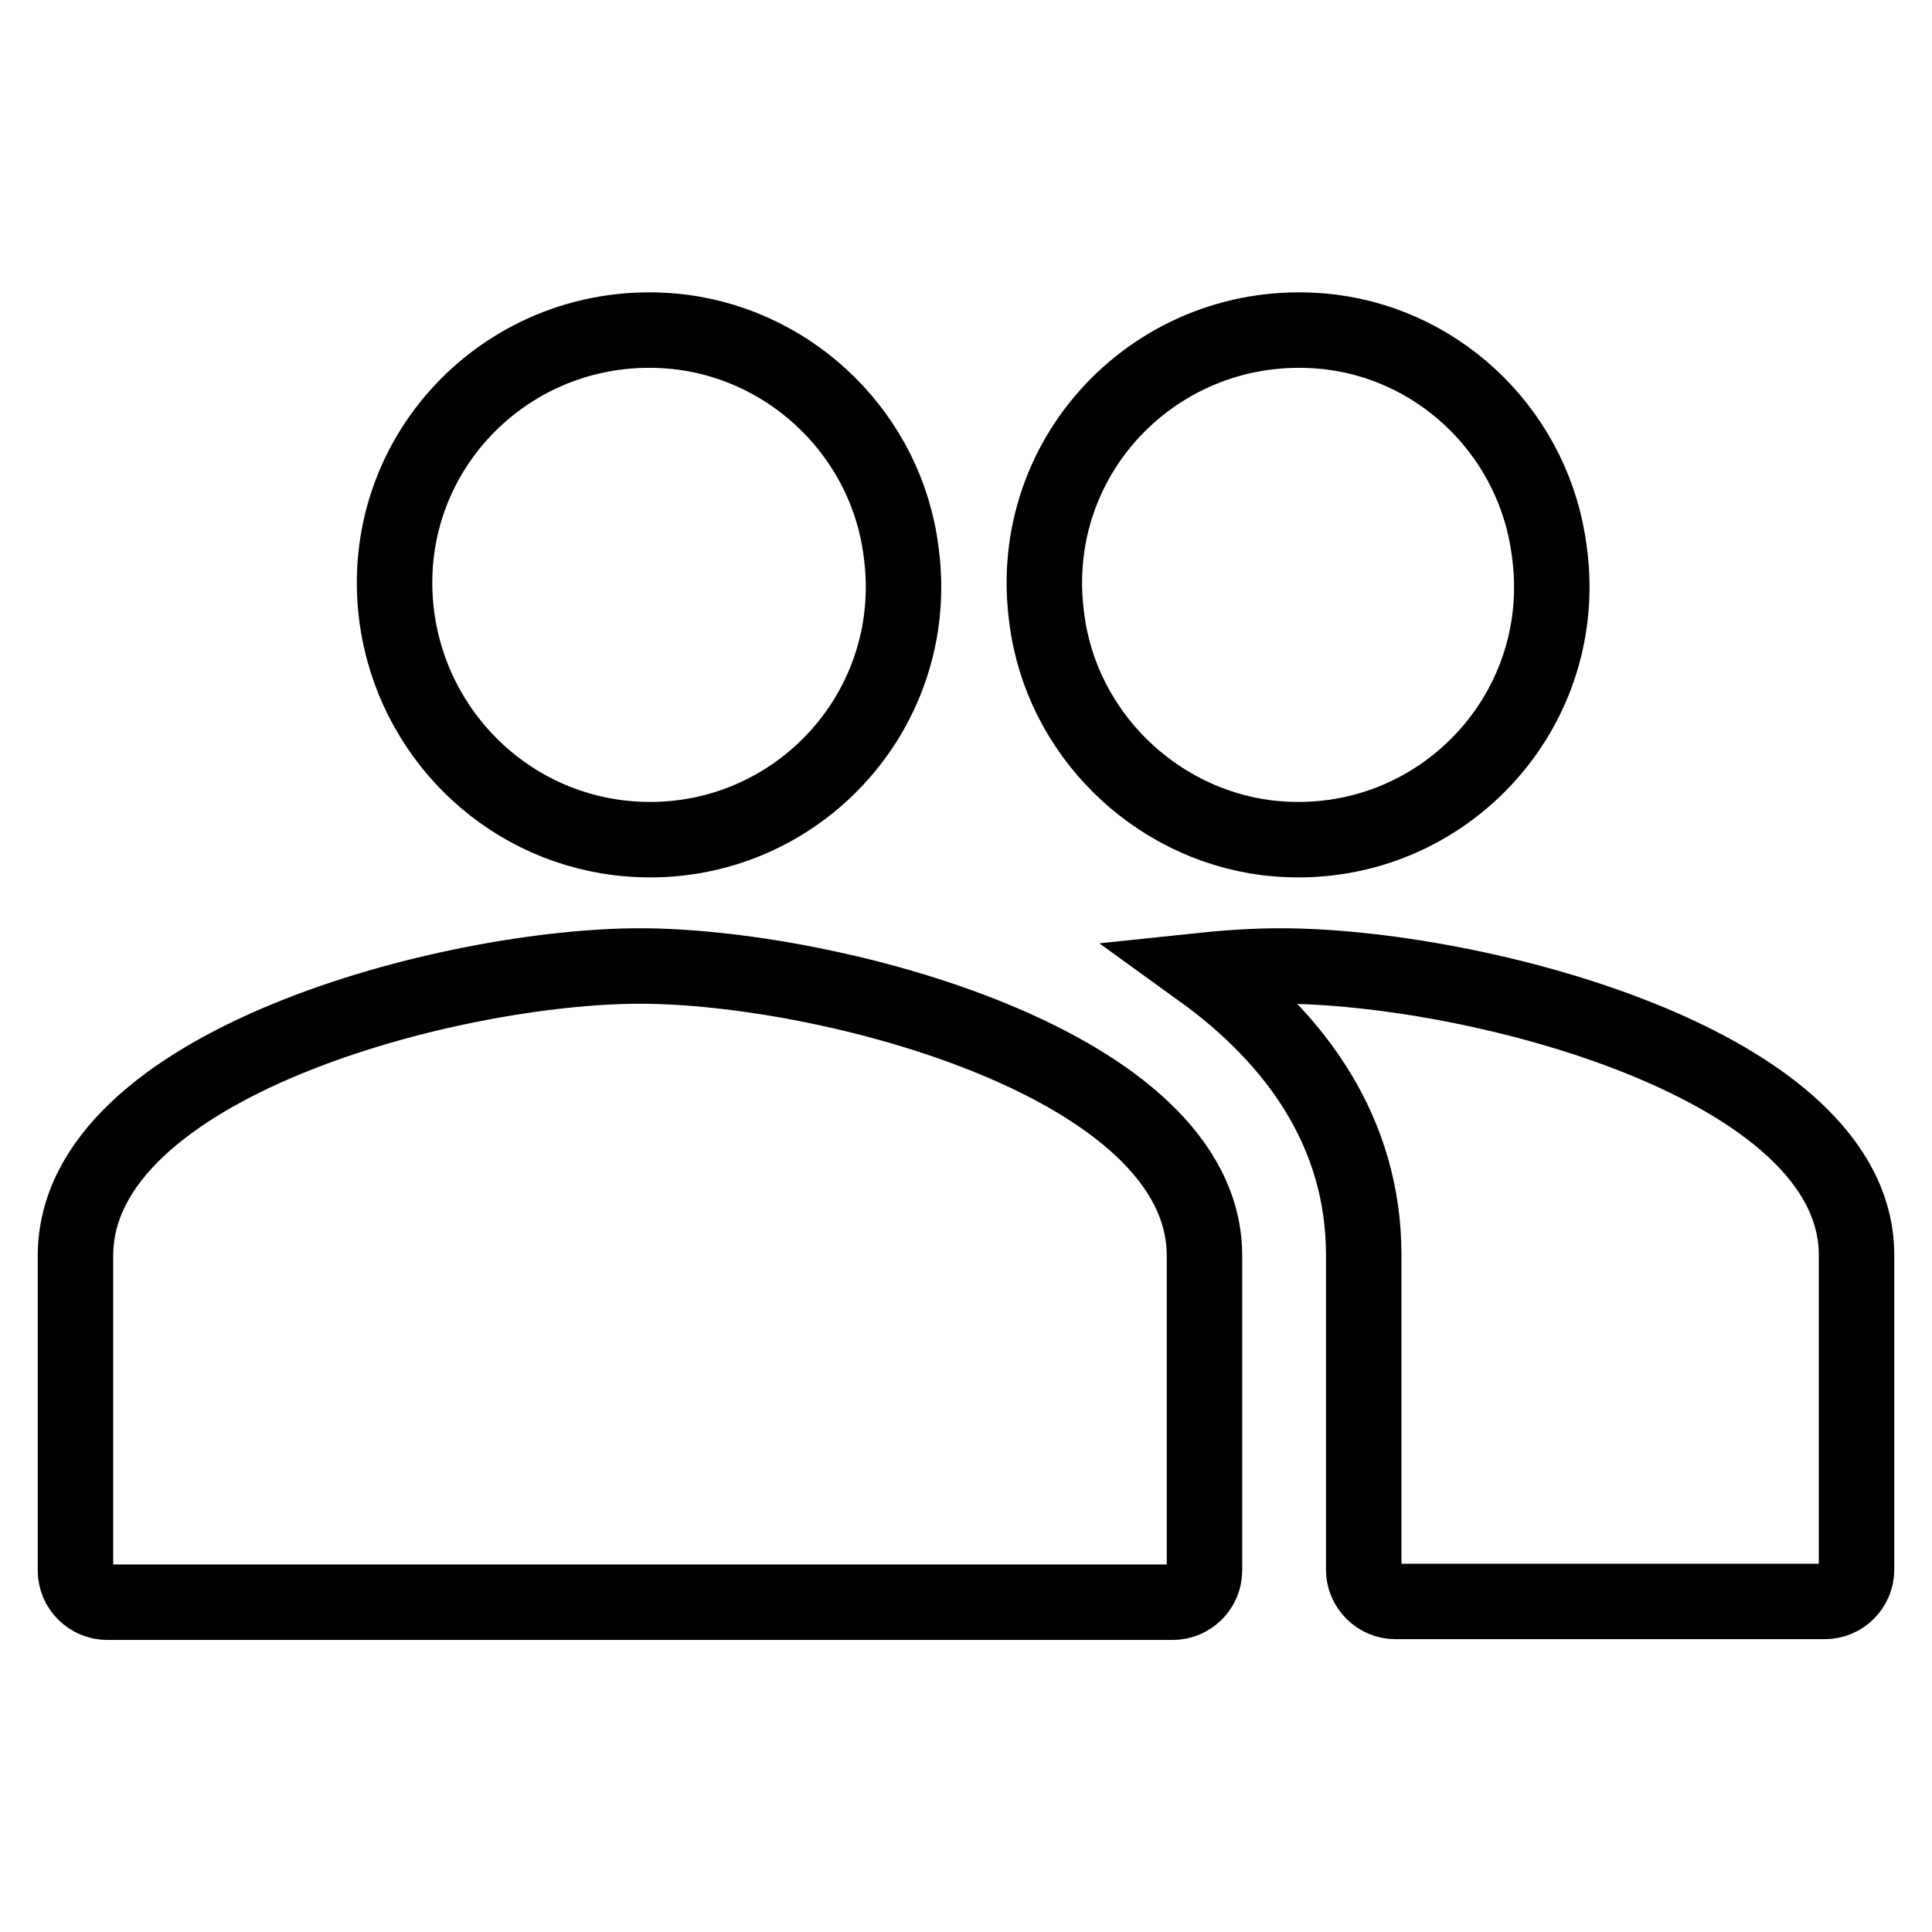
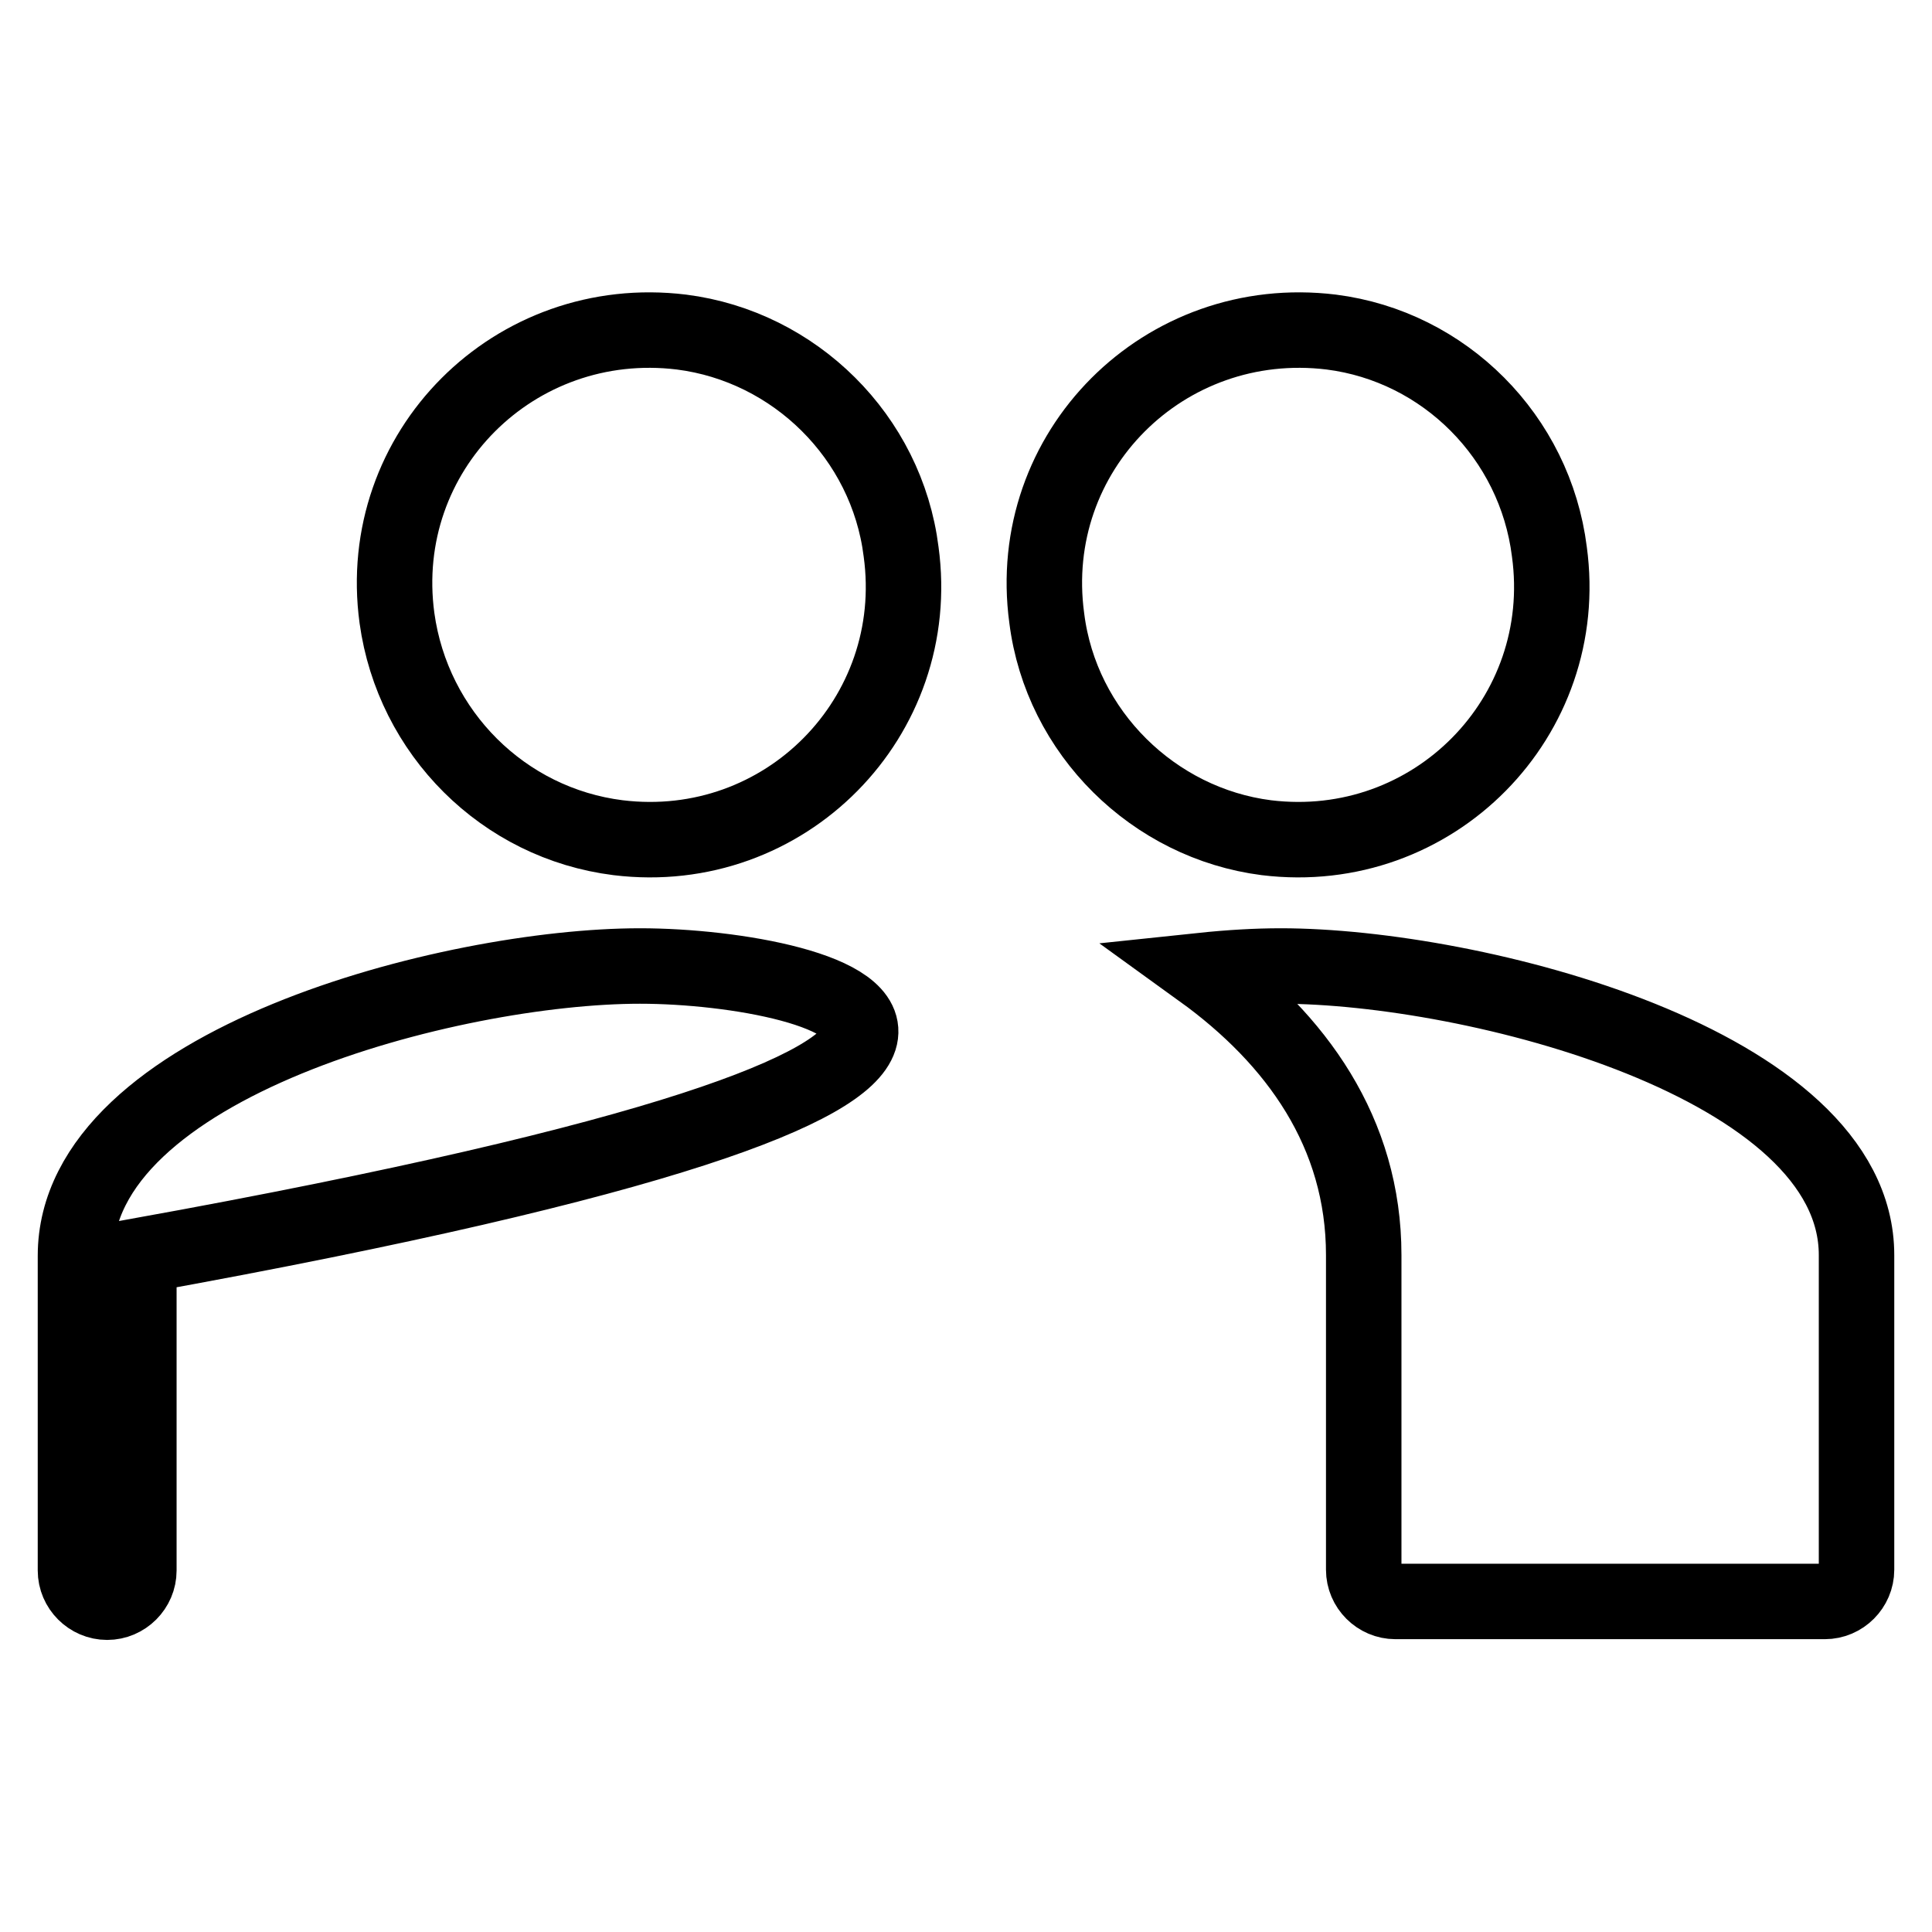
<svg xmlns="http://www.w3.org/2000/svg" version="1.1" x="0px" y="0px" viewBox="0 0 256 256" enable-background="new 0 0 256 256" xml:space="preserve">
  <g>
-     <path stroke-width="10" fill-opacity="0" stroke="#000000" d="M167.8,111c22.1,2.7,40.5-16,37.5-37.9c-1.9-15.2-13.9-27.2-28.9-29.1c-22.1-2.7-40.7,15.8-37.7,37.9 C140.6,97.1,152.9,109.1,167.8,111z M81.9,111c22.1,2.7,40.5-16,37.5-37.9c-1.9-15.2-14.1-27.2-29.1-29.1 c-22.1-2.7-40.7,15.8-37.7,37.9C54.7,97.1,66.7,109.1,81.9,111z M84.8,128C59.9,128,10,140.9,10,166.4v41.7c0,2.3,1.9,4.2,4.2,4.2 h141.2c2.3,0,4.2-1.9,4.2-4.2v-41.7C159.6,140.9,109.7,128,84.8,128z M169.7,128c-3.2,0-6.7,0.2-10.5,0.6 c12.6,9.1,21.5,21.5,21.5,37.7v41.7c0,2.3,1.9,4.2,4.2,4.2h56.9c2.3,0,4.2-1.9,4.2-4.2v-41.7C246,140.9,195.2,128,169.7,128z" />
+     <path stroke-width="10" fill-opacity="0" stroke="#000000" d="M167.8,111c22.1,2.7,40.5-16,37.5-37.9c-1.9-15.2-13.9-27.2-28.9-29.1c-22.1-2.7-40.7,15.8-37.7,37.9 C140.6,97.1,152.9,109.1,167.8,111z M81.9,111c22.1,2.7,40.5-16,37.5-37.9c-1.9-15.2-14.1-27.2-29.1-29.1 c-22.1-2.7-40.7,15.8-37.7,37.9C54.7,97.1,66.7,109.1,81.9,111z M84.8,128C59.9,128,10,140.9,10,166.4v41.7c0,2.3,1.9,4.2,4.2,4.2 c2.3,0,4.2-1.9,4.2-4.2v-41.7C159.6,140.9,109.7,128,84.8,128z M169.7,128c-3.2,0-6.7,0.2-10.5,0.6 c12.6,9.1,21.5,21.5,21.5,37.7v41.7c0,2.3,1.9,4.2,4.2,4.2h56.9c2.3,0,4.2-1.9,4.2-4.2v-41.7C246,140.9,195.2,128,169.7,128z" />
  </g>
</svg>